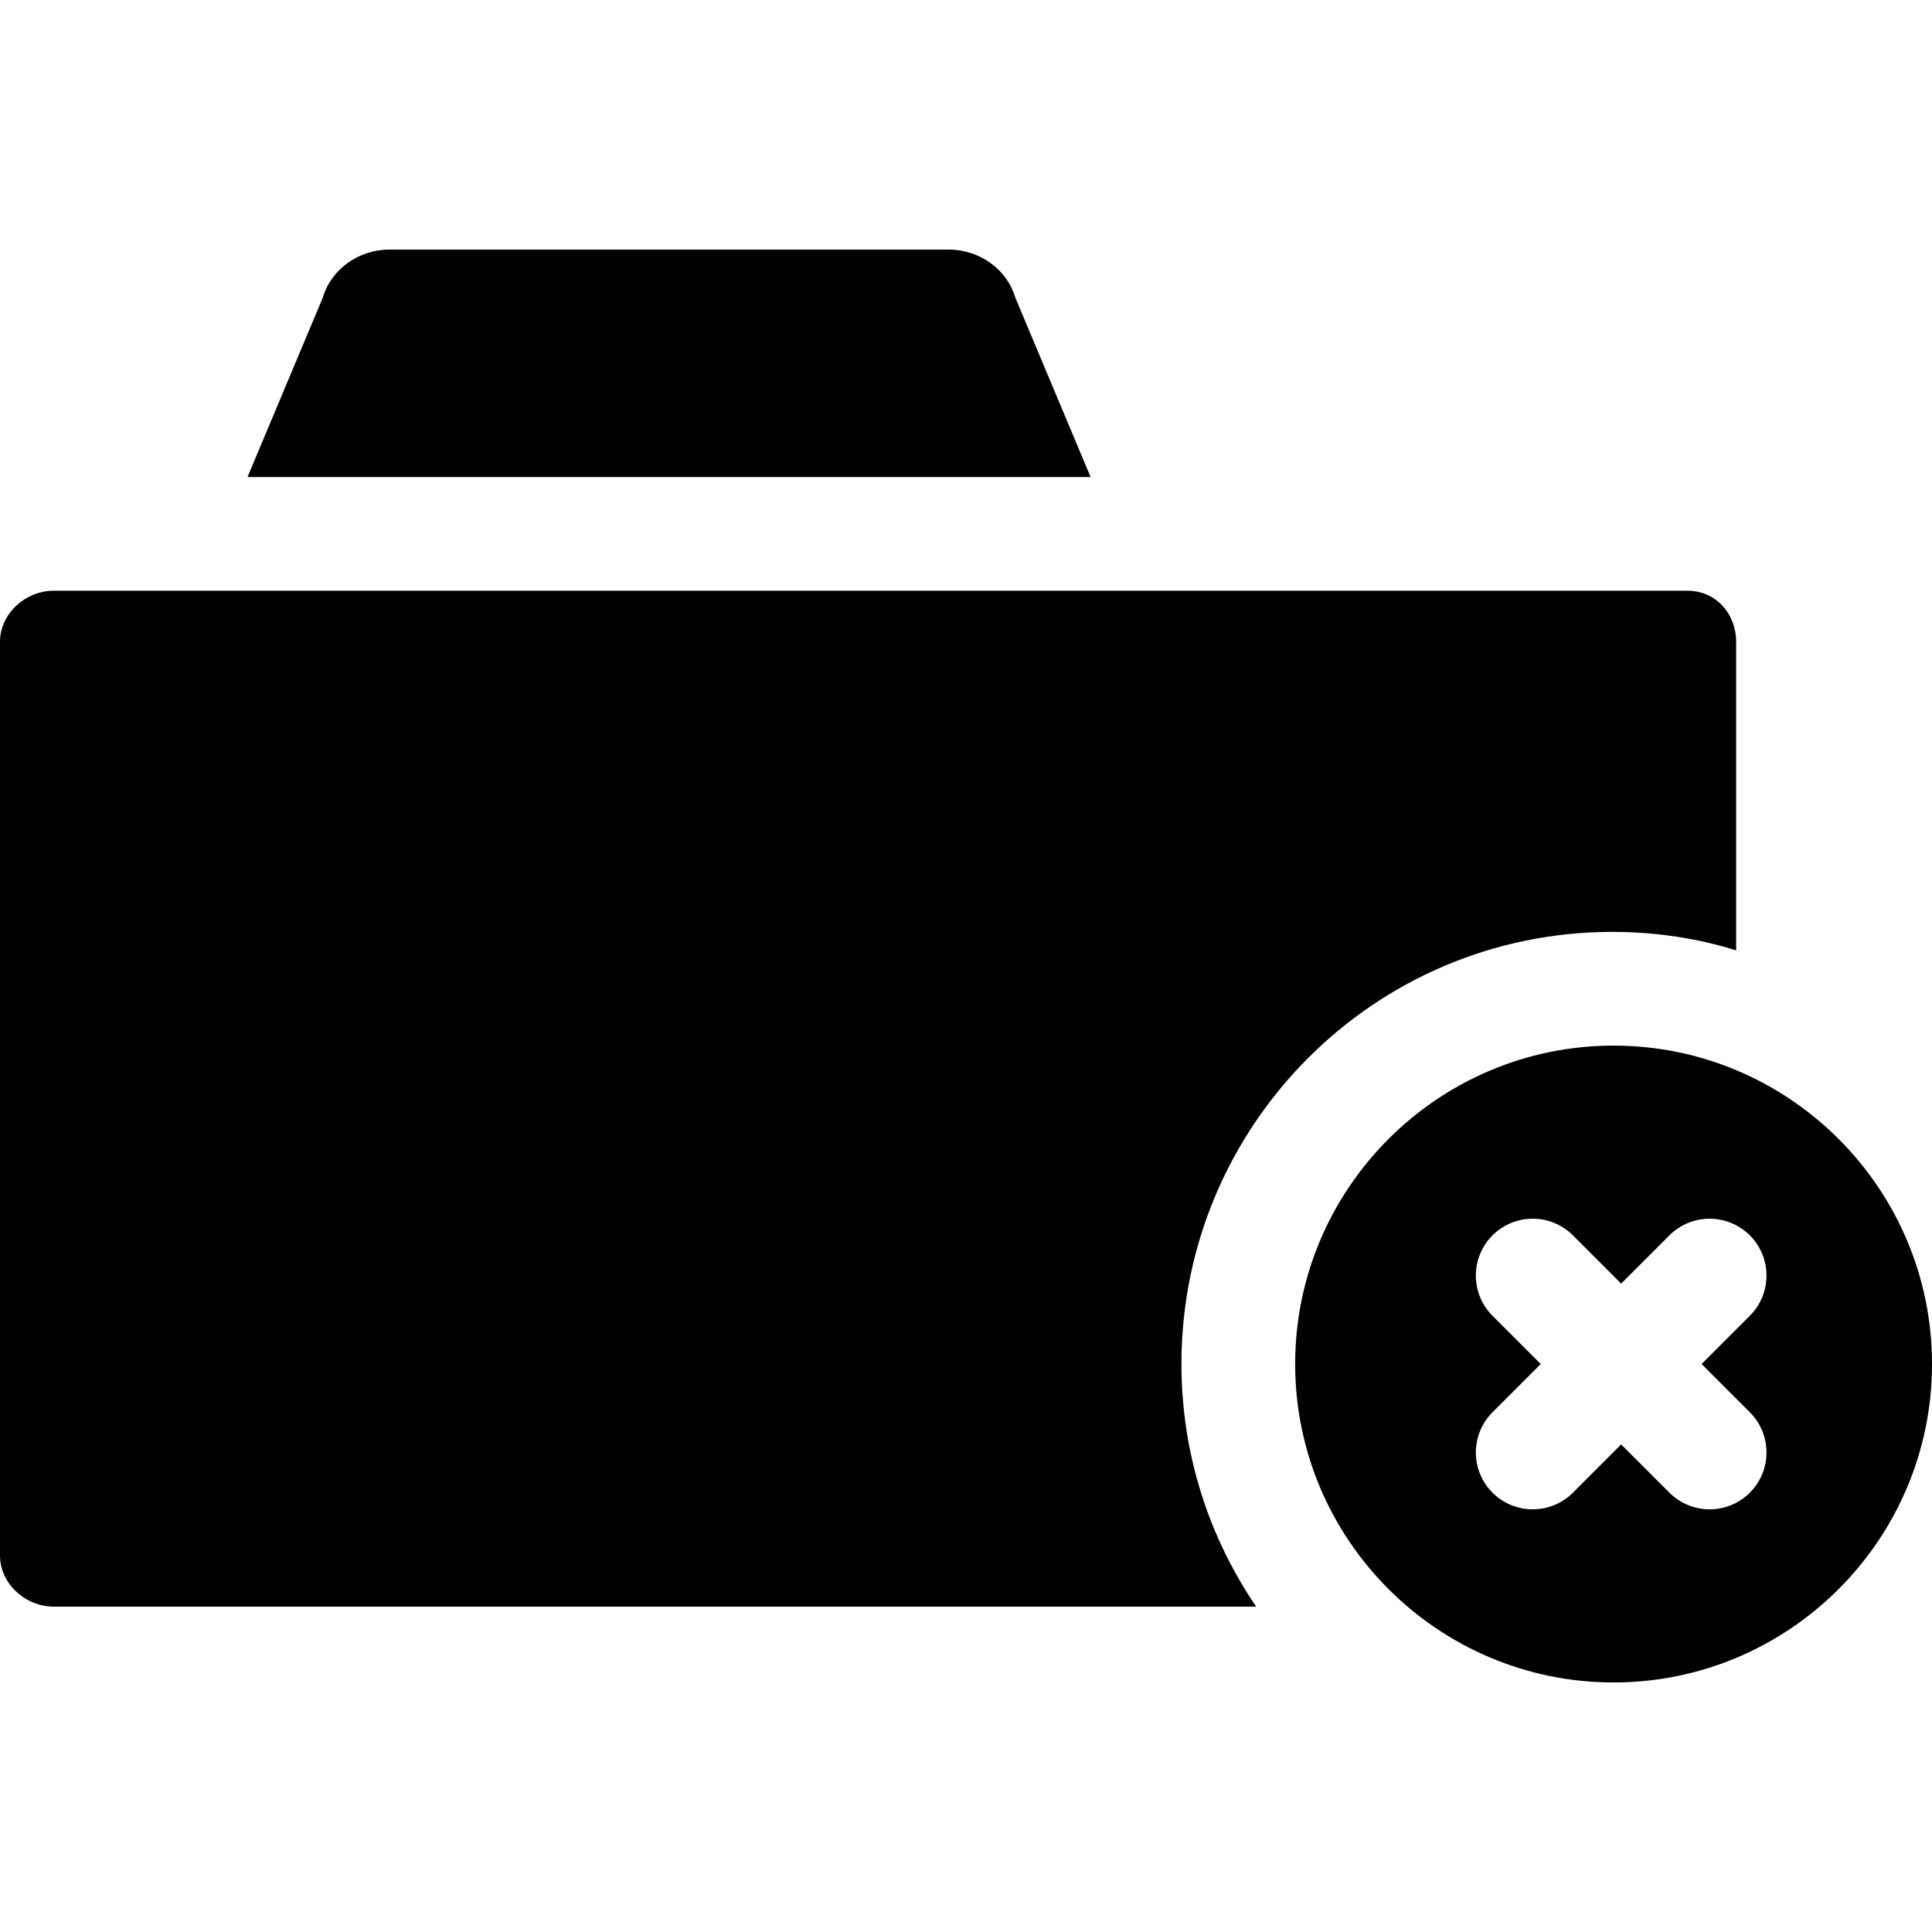
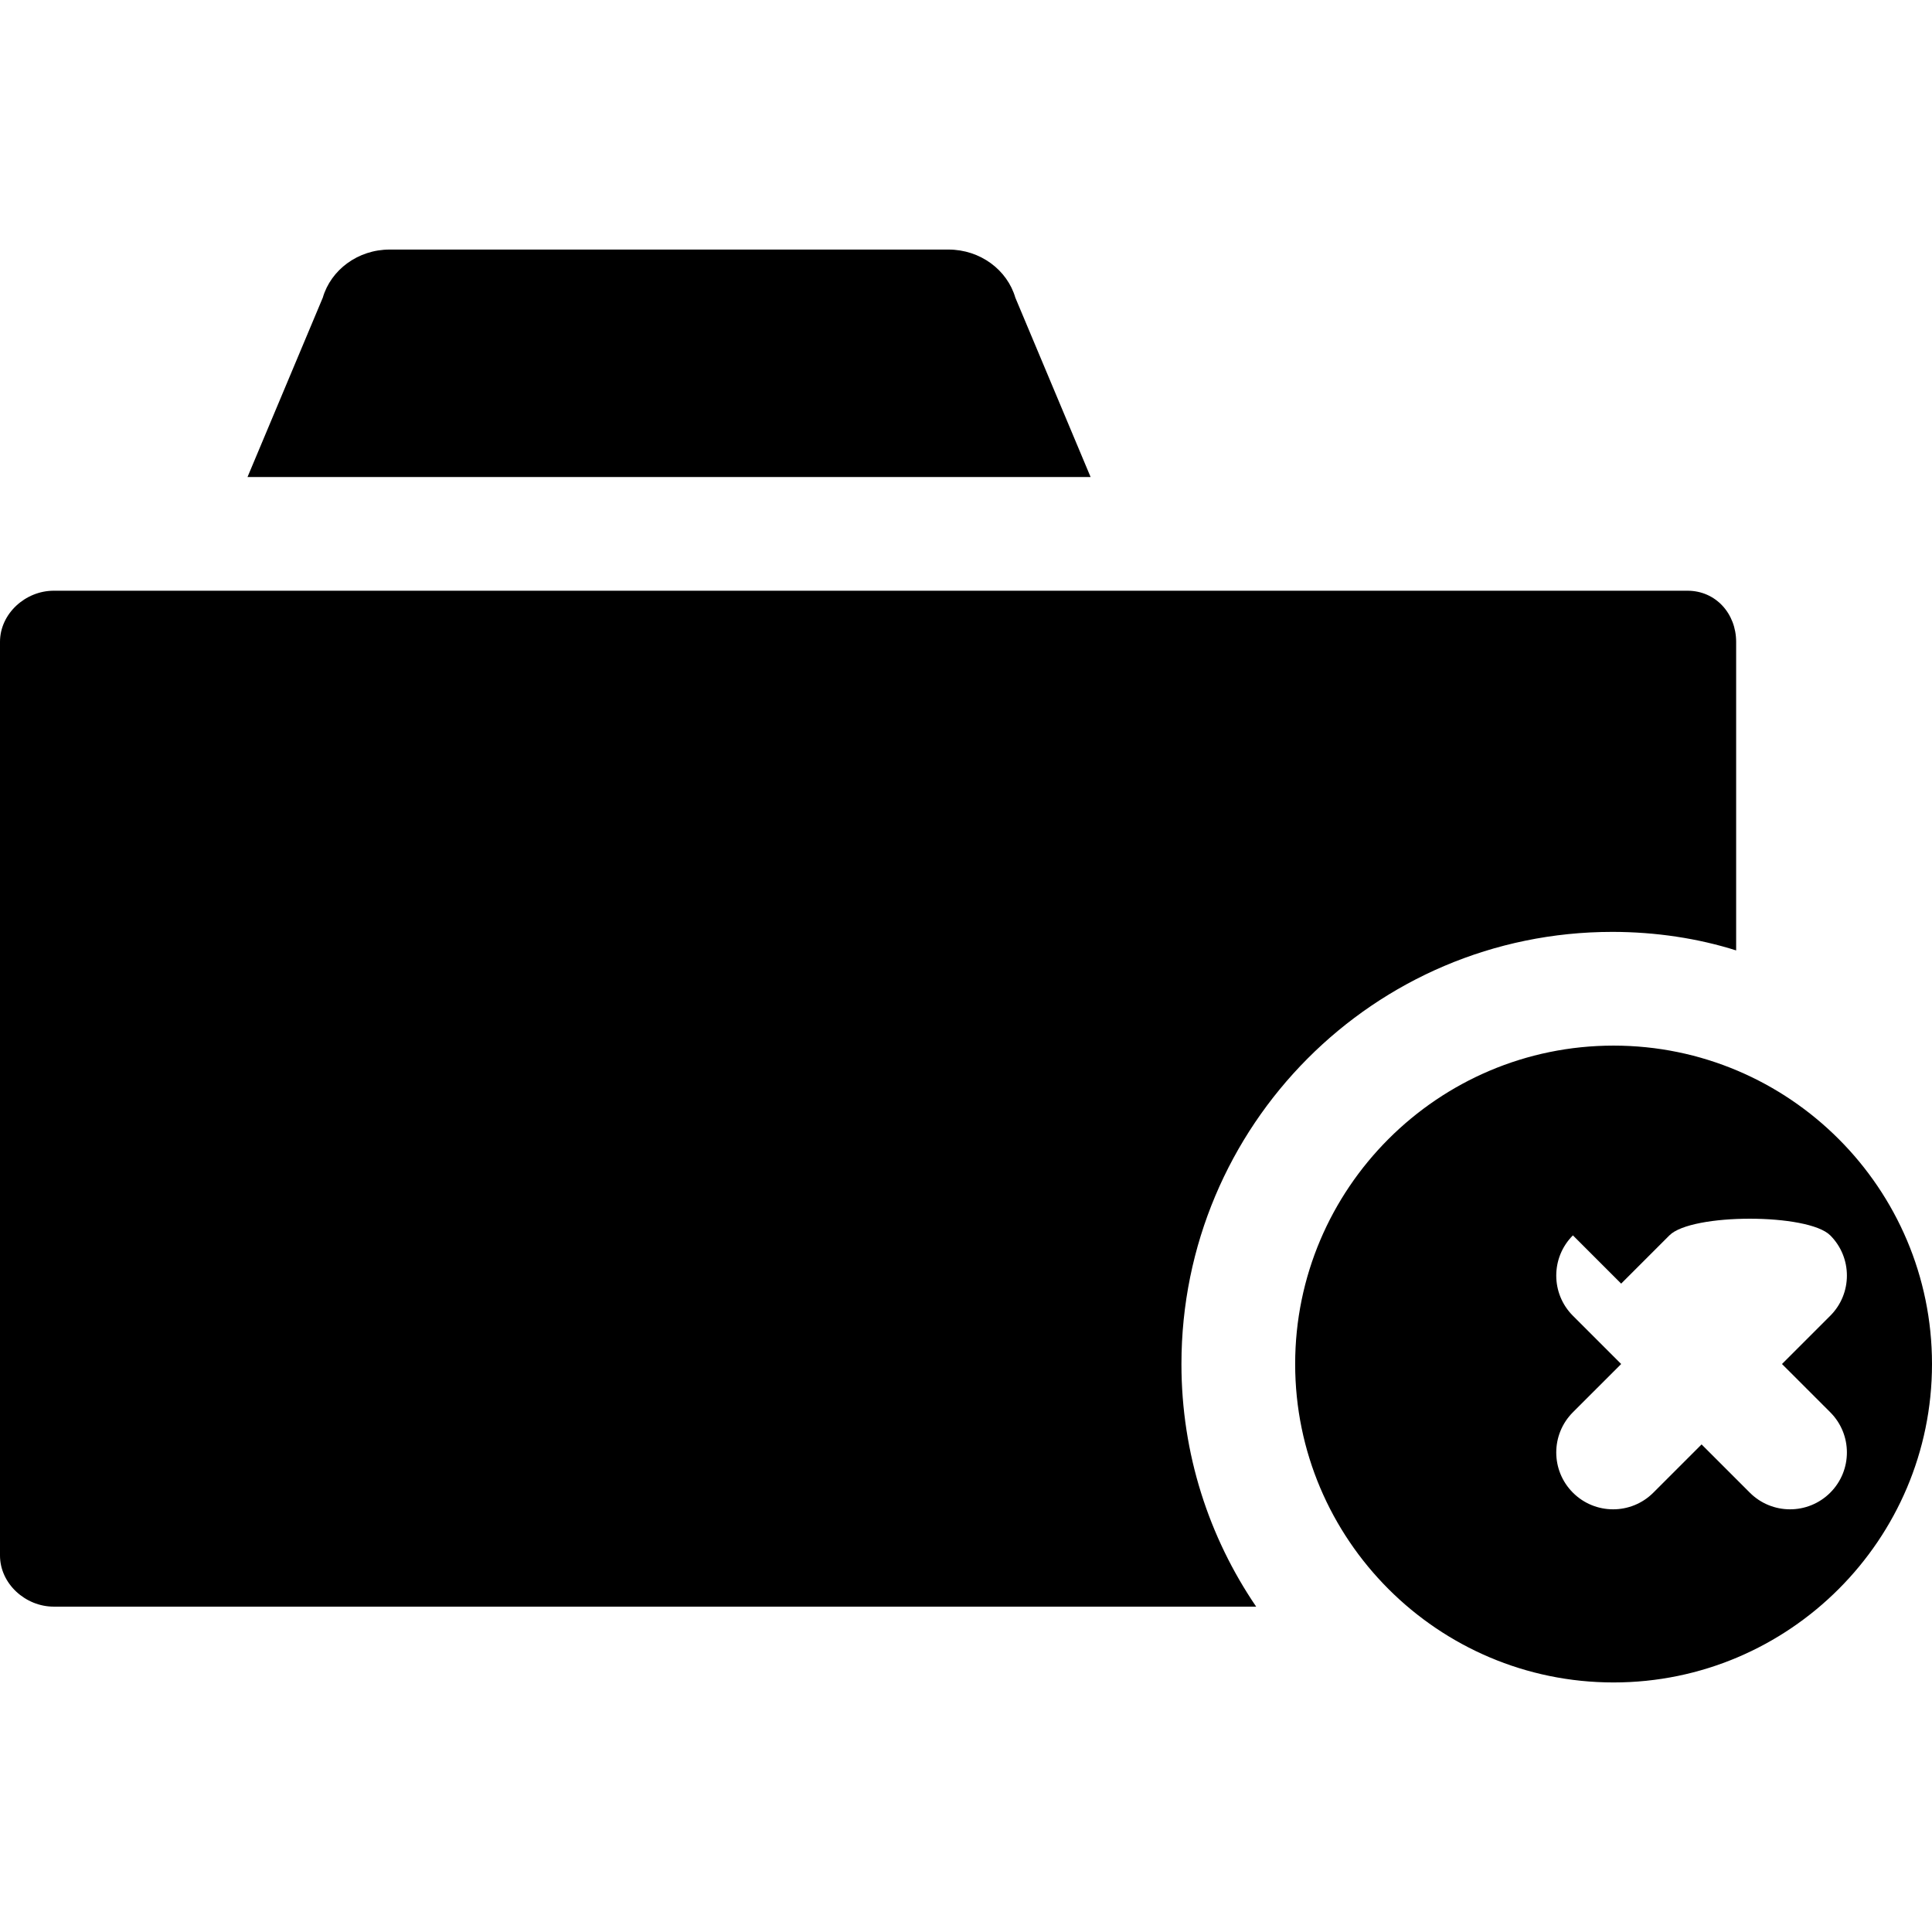
<svg xmlns="http://www.w3.org/2000/svg" version="1.1" id="Capa_1" x="0px" y="0px" viewBox="0 0 254.833 254.833" style="enable-background:new 0 0 254.833 254.833;" xml:space="preserve">
-   <path d="M32.648,62.917l9.928-23.656c1.065-3.652,4.619-6.344,8.827-6.344h73.694c4.207,0,7.761,2.691,8.826,6.344l9.927,23.656  H32.648z M212.833,137.917c23.159,0,42,18.841,42,42s-18.841,42-42,42s-42-18.841-42-42S189.674,137.917,212.833,137.917z   M220.198,162.946l-6.365,6.365l-6.365-6.365c-2.928-2.928-7.677-2.929-10.606,0.001c-2.929,2.929-2.929,7.678,0.001,10.606  l6.364,6.363l-6.364,6.363c-2.93,2.929-2.93,7.678-0.001,10.606c1.465,1.465,3.384,2.197,5.304,2.197  c1.919,0,3.839-0.732,5.303-2.196l6.365-6.365l6.365,6.365c1.464,1.464,3.384,2.196,5.303,2.196s3.839-0.732,5.304-2.197  c2.929-2.929,2.929-7.678-0.001-10.606l-6.364-6.363l6.364-6.363c2.93-2.929,2.93-7.678,0.001-10.606  S223.127,160.017,220.198,162.946z M155.833,179.917c0-31.43,25.404-57,56.833-57c5.736,0,11.334,0.86,16.334,2.444V84.667  c0-3.728-2.689-6.75-6.417-6.75H7.083C3.355,77.917,0,80.939,0,84.667v120.5c0,3.728,3.355,6.75,7.083,6.75H165.69  C159.473,202.787,155.833,191.77,155.833,179.917z" />
+   <path d="M32.648,62.917l9.928-23.656c1.065-3.652,4.619-6.344,8.827-6.344h73.694c4.207,0,7.761,2.691,8.826,6.344l9.927,23.656  H32.648z M212.833,137.917c23.159,0,42,18.841,42,42s-18.841,42-42,42s-42-18.841-42-42S189.674,137.917,212.833,137.917z   M220.198,162.946l-6.365,6.365l-6.365-6.365c-2.929,2.929-2.929,7.678,0.001,10.606  l6.364,6.363l-6.364,6.363c-2.93,2.929-2.93,7.678-0.001,10.606c1.465,1.465,3.384,2.197,5.304,2.197  c1.919,0,3.839-0.732,5.303-2.196l6.365-6.365l6.365,6.365c1.464,1.464,3.384,2.196,5.303,2.196s3.839-0.732,5.304-2.197  c2.929-2.929,2.929-7.678-0.001-10.606l-6.364-6.363l6.364-6.363c2.93-2.929,2.93-7.678,0.001-10.606  S223.127,160.017,220.198,162.946z M155.833,179.917c0-31.43,25.404-57,56.833-57c5.736,0,11.334,0.86,16.334,2.444V84.667  c0-3.728-2.689-6.75-6.417-6.75H7.083C3.355,77.917,0,80.939,0,84.667v120.5c0,3.728,3.355,6.75,7.083,6.75H165.69  C159.473,202.787,155.833,191.77,155.833,179.917z" />
  <g>
</g>
  <g>
</g>
  <g>
</g>
  <g>
</g>
  <g>
</g>
  <g>
</g>
  <g>
</g>
  <g>
</g>
  <g>
</g>
  <g>
</g>
  <g>
</g>
  <g>
</g>
  <g>
</g>
  <g>
</g>
  <g>
</g>
</svg>